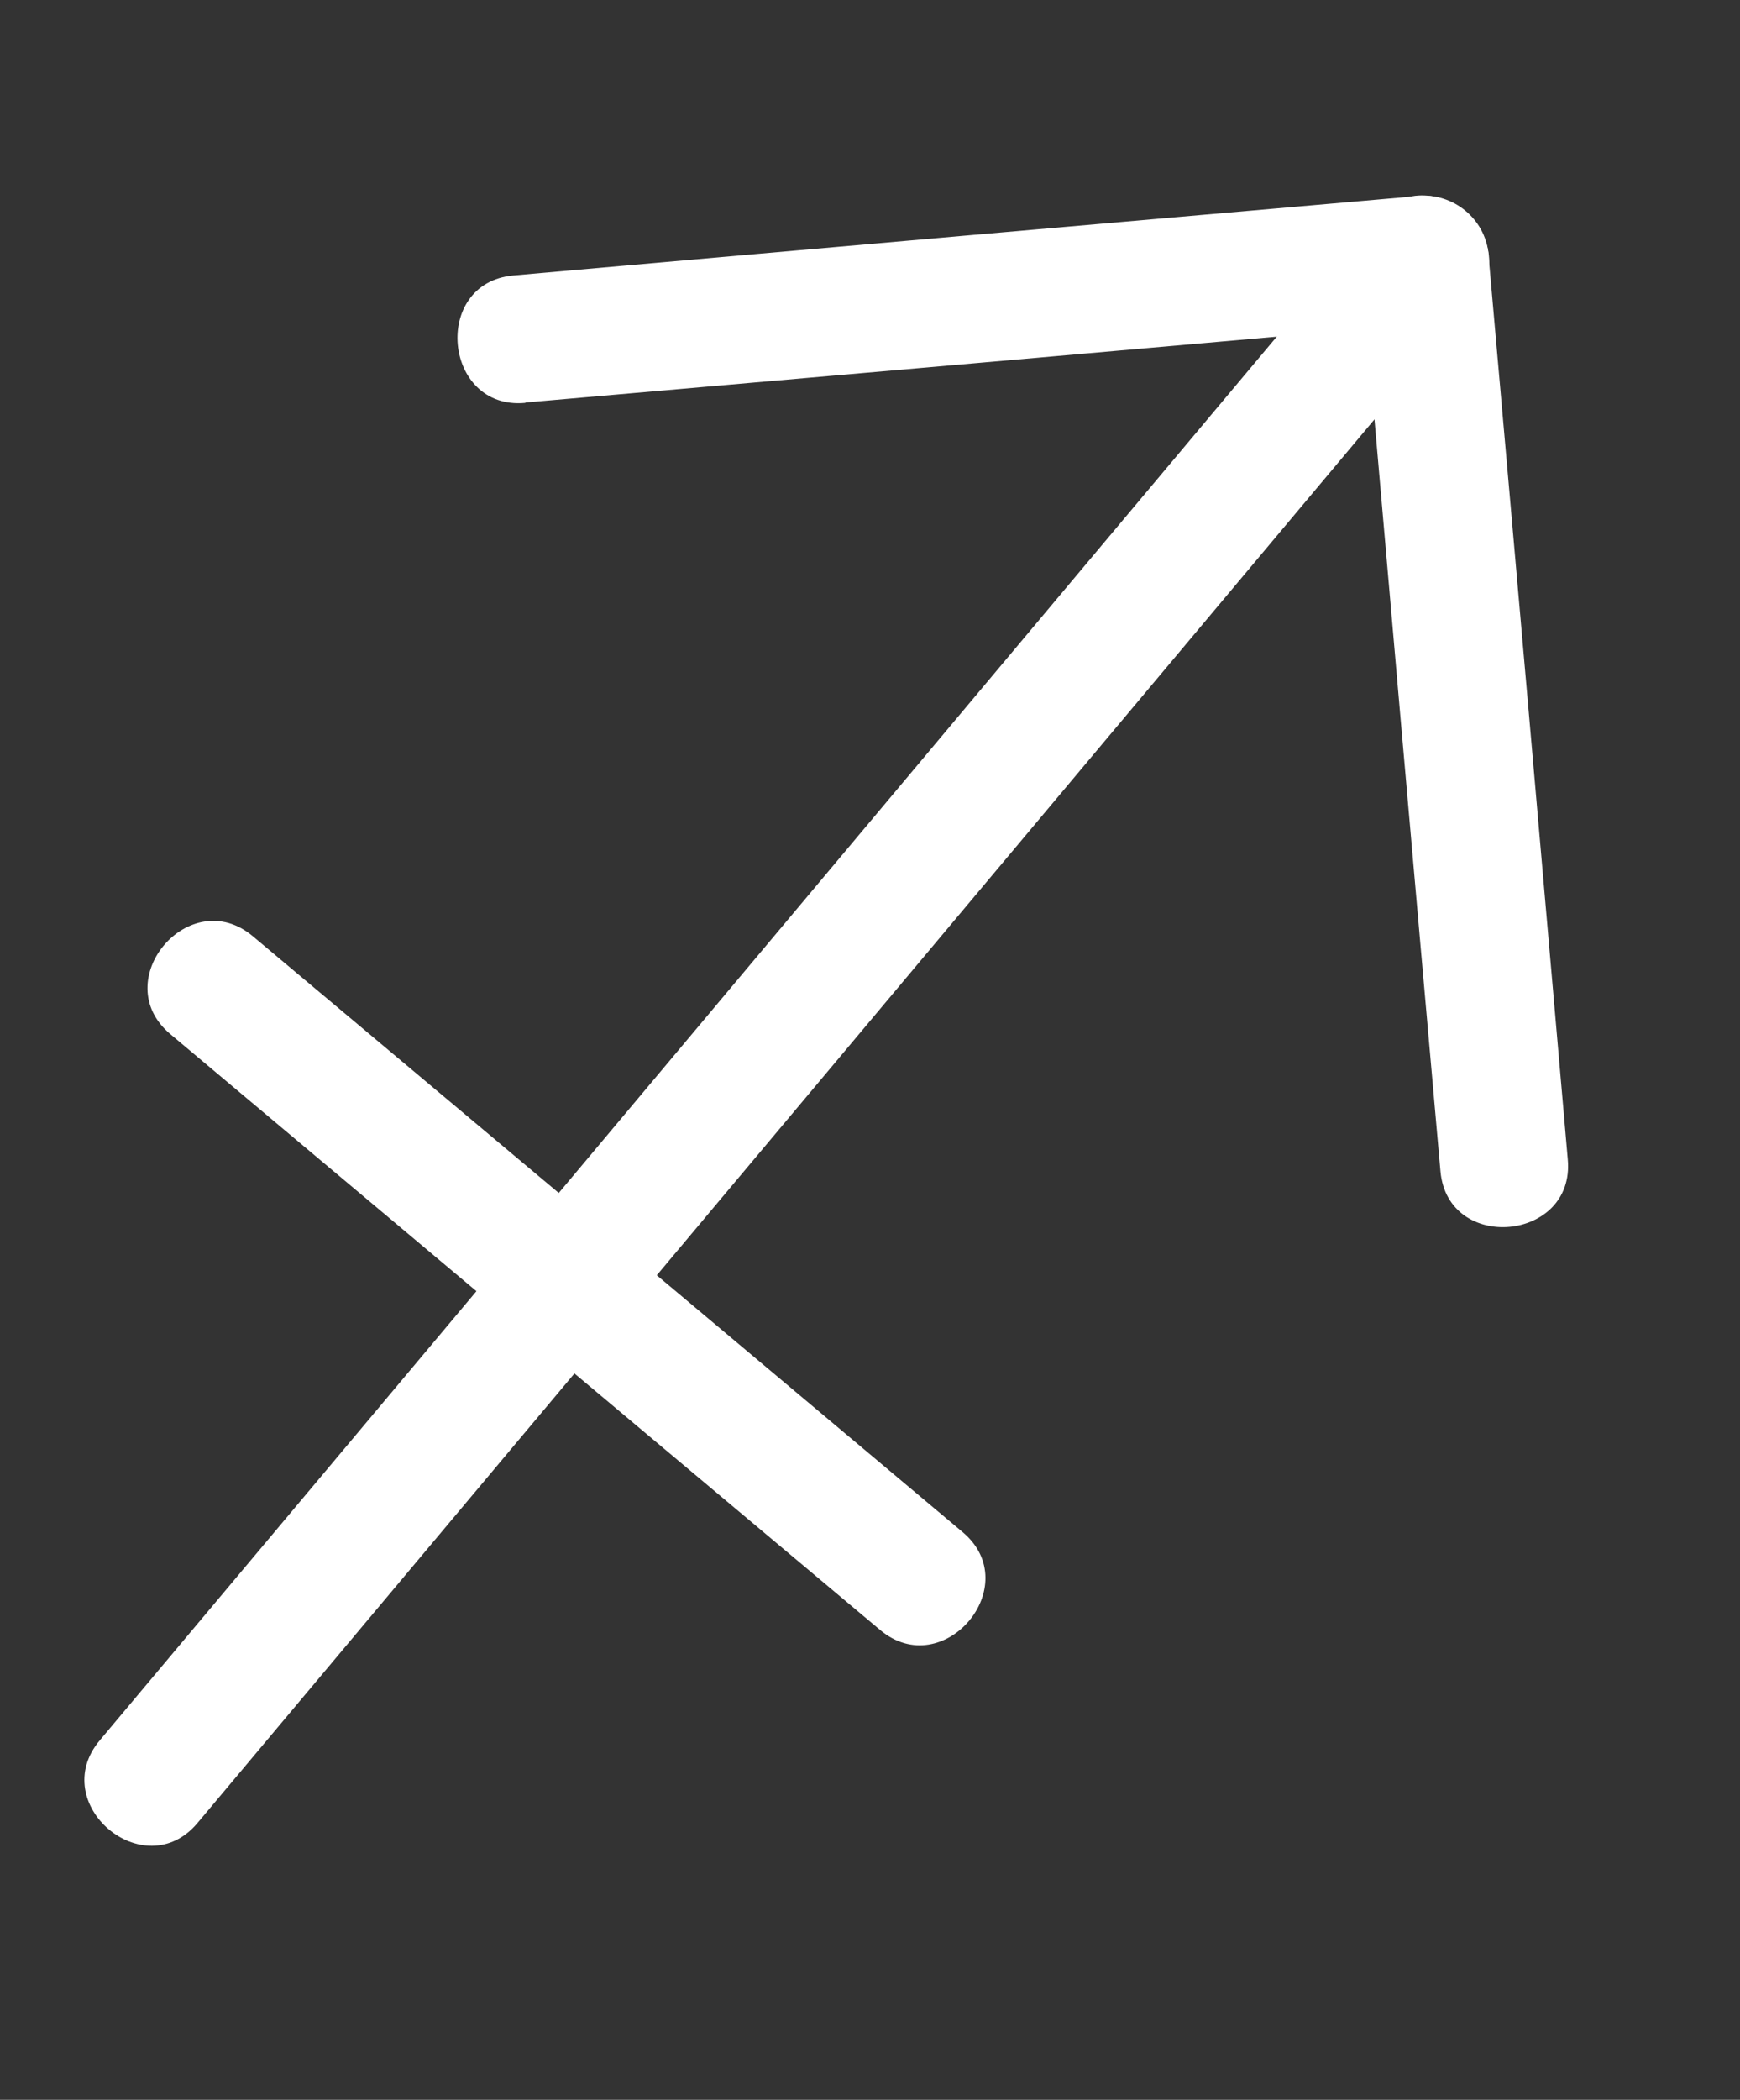
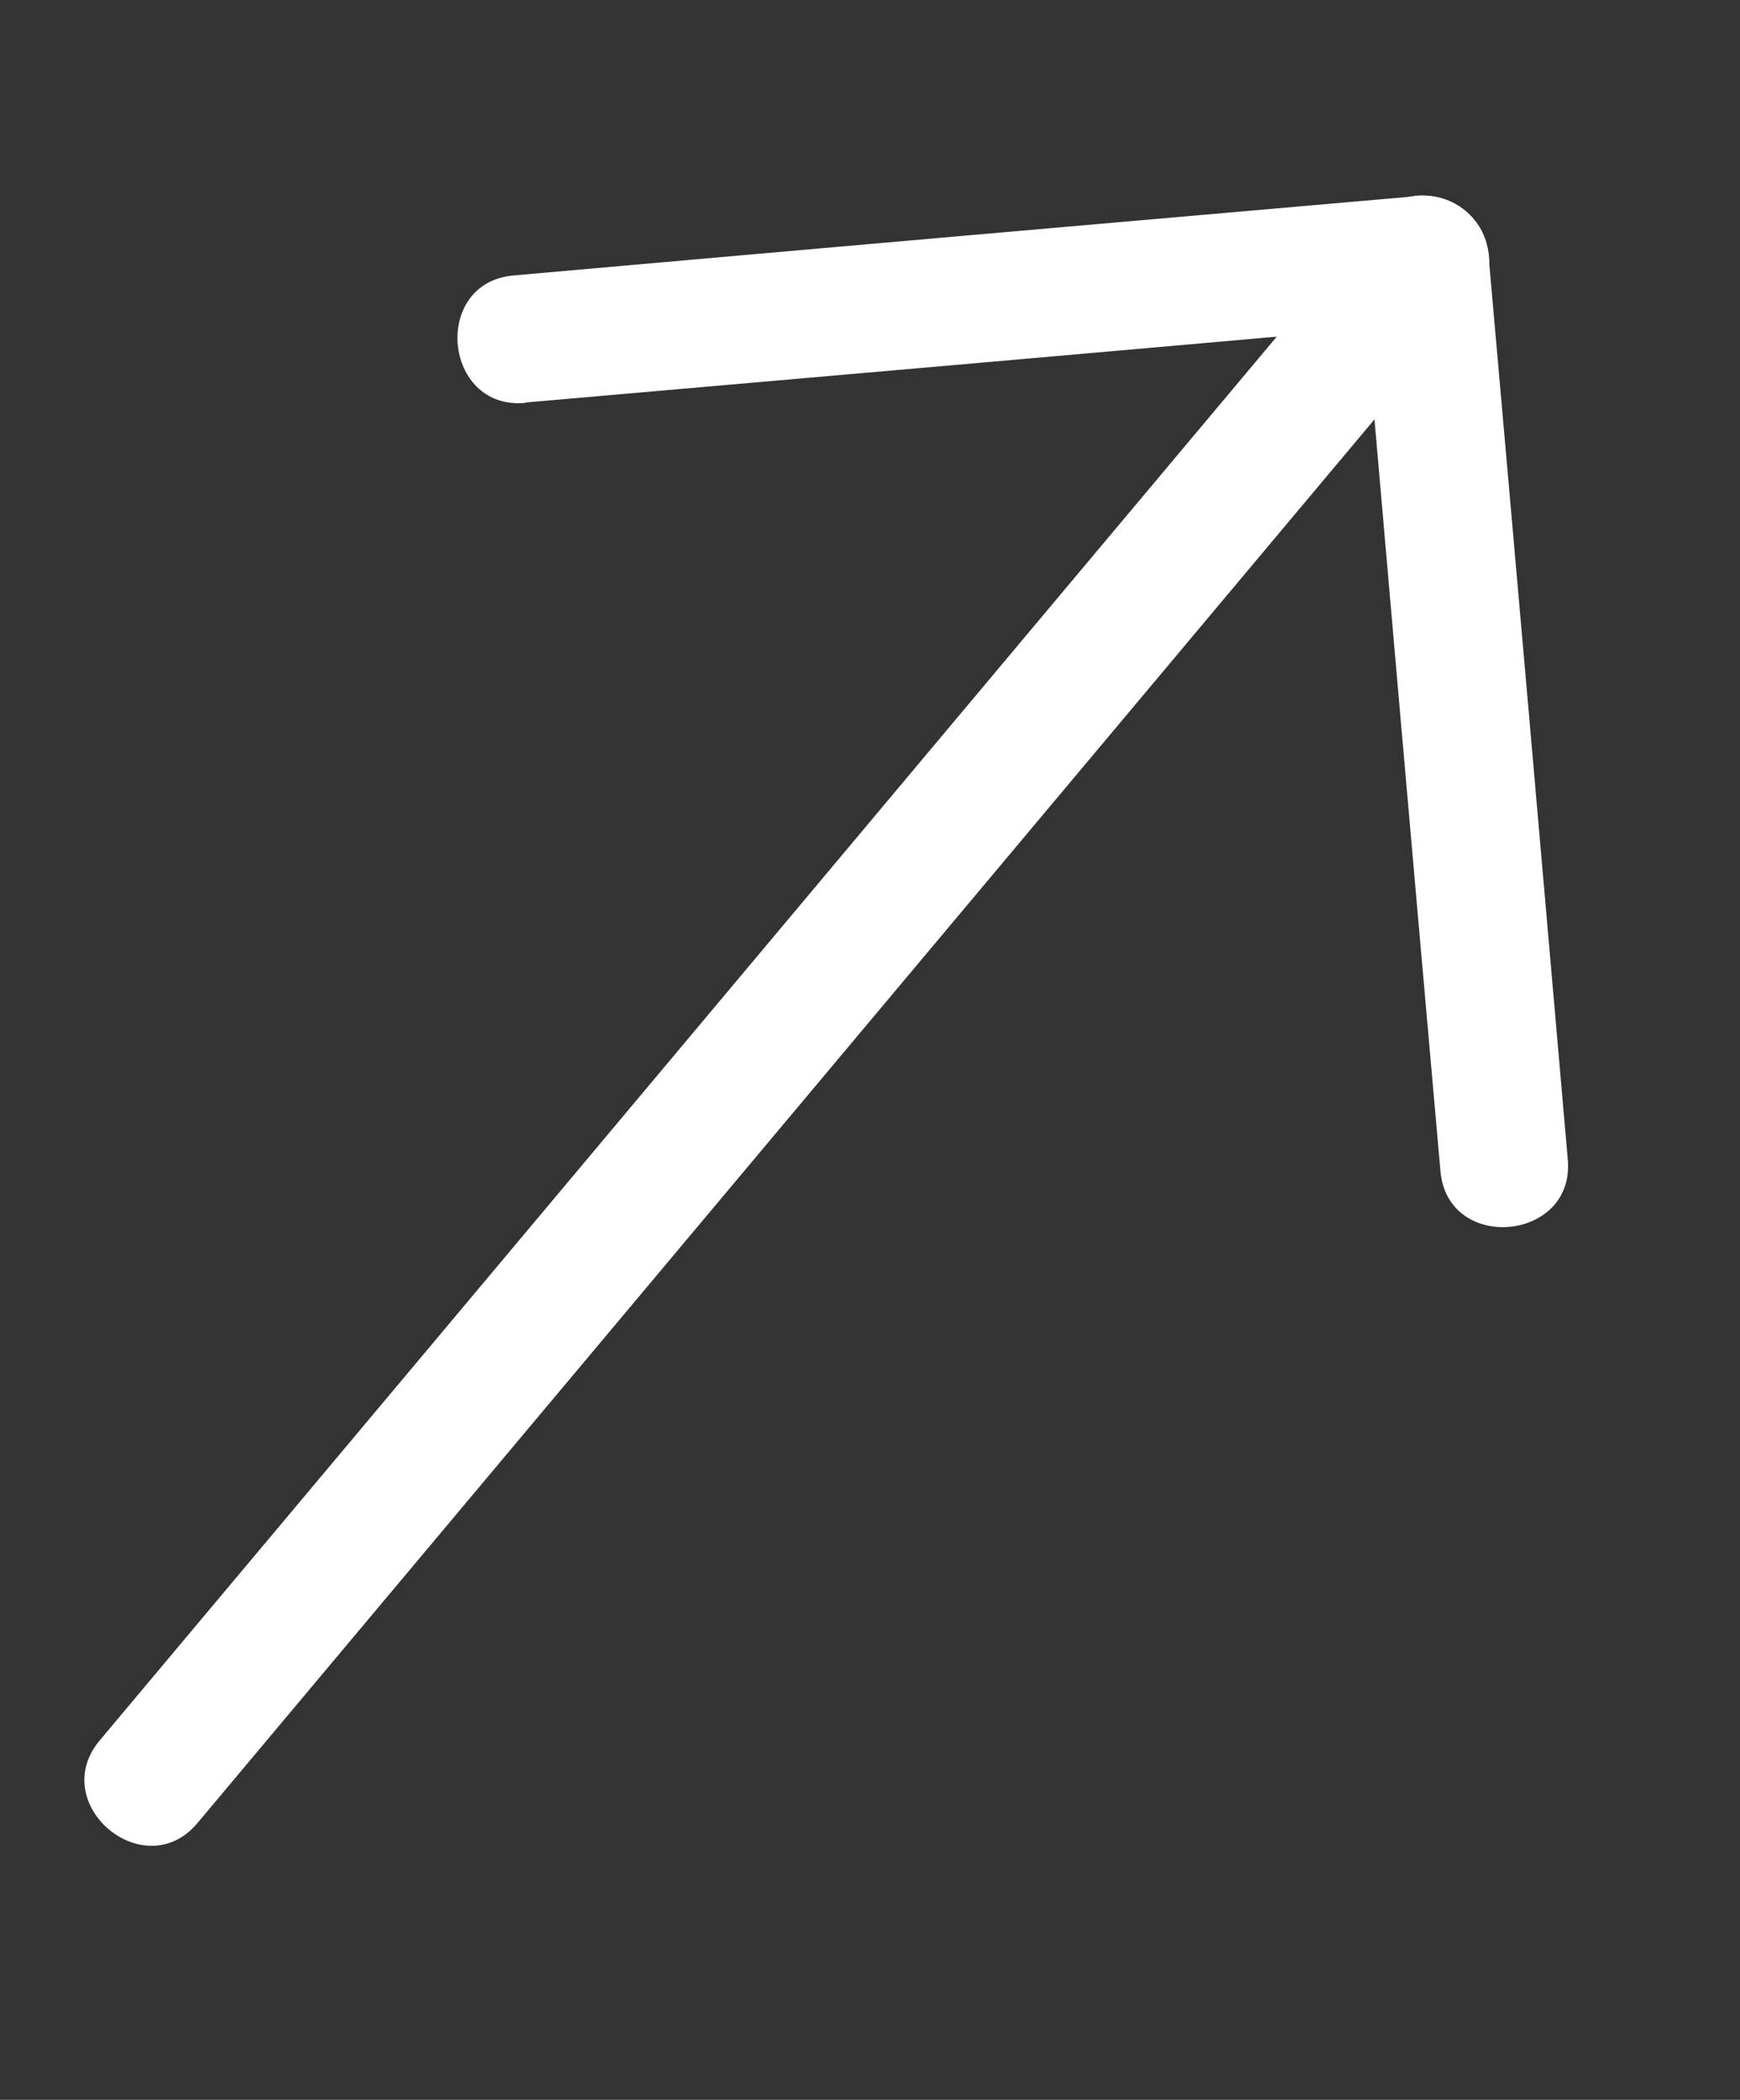
<svg xmlns="http://www.w3.org/2000/svg" width="34" height="41" viewBox="0 0 34 41" fill="none">
  <rect x="0" y="0" width="34" height="41" fill="#333333" stroke="none" />
  <path d="M3.858 35.597C12.175 25.69 20.482 15.782 28.798 5.876C29.839 4.638 27.931 3.022 26.89 4.26C18.573 14.166 10.267 24.074 1.95 33.981C0.909 35.219 2.818 36.835 3.858 35.597Z" fill="white" />
  <path d="M10.272 7.859C16.171 7.346 22.06 6.83 27.96 6.307C27.509 5.933 27.047 5.557 26.595 5.183C27.108 11.082 27.624 16.97 28.147 22.871C28.291 24.47 30.779 24.239 30.635 22.64C30.122 16.741 29.606 10.852 29.083 4.951C29.02 4.27 28.389 3.763 27.718 3.827C21.819 4.341 15.93 4.856 10.029 5.379C8.43 5.524 8.661 8.012 10.261 7.867L10.272 7.859Z" fill="white" />
-   <path d="M3.326 20.19C7.952 24.072 12.578 27.955 17.196 31.825C18.434 32.866 20.05 30.958 18.812 29.917C14.186 26.035 9.56 22.152 4.942 18.282C3.703 17.241 2.088 19.149 3.326 20.19Z" fill="white" />
</svg>